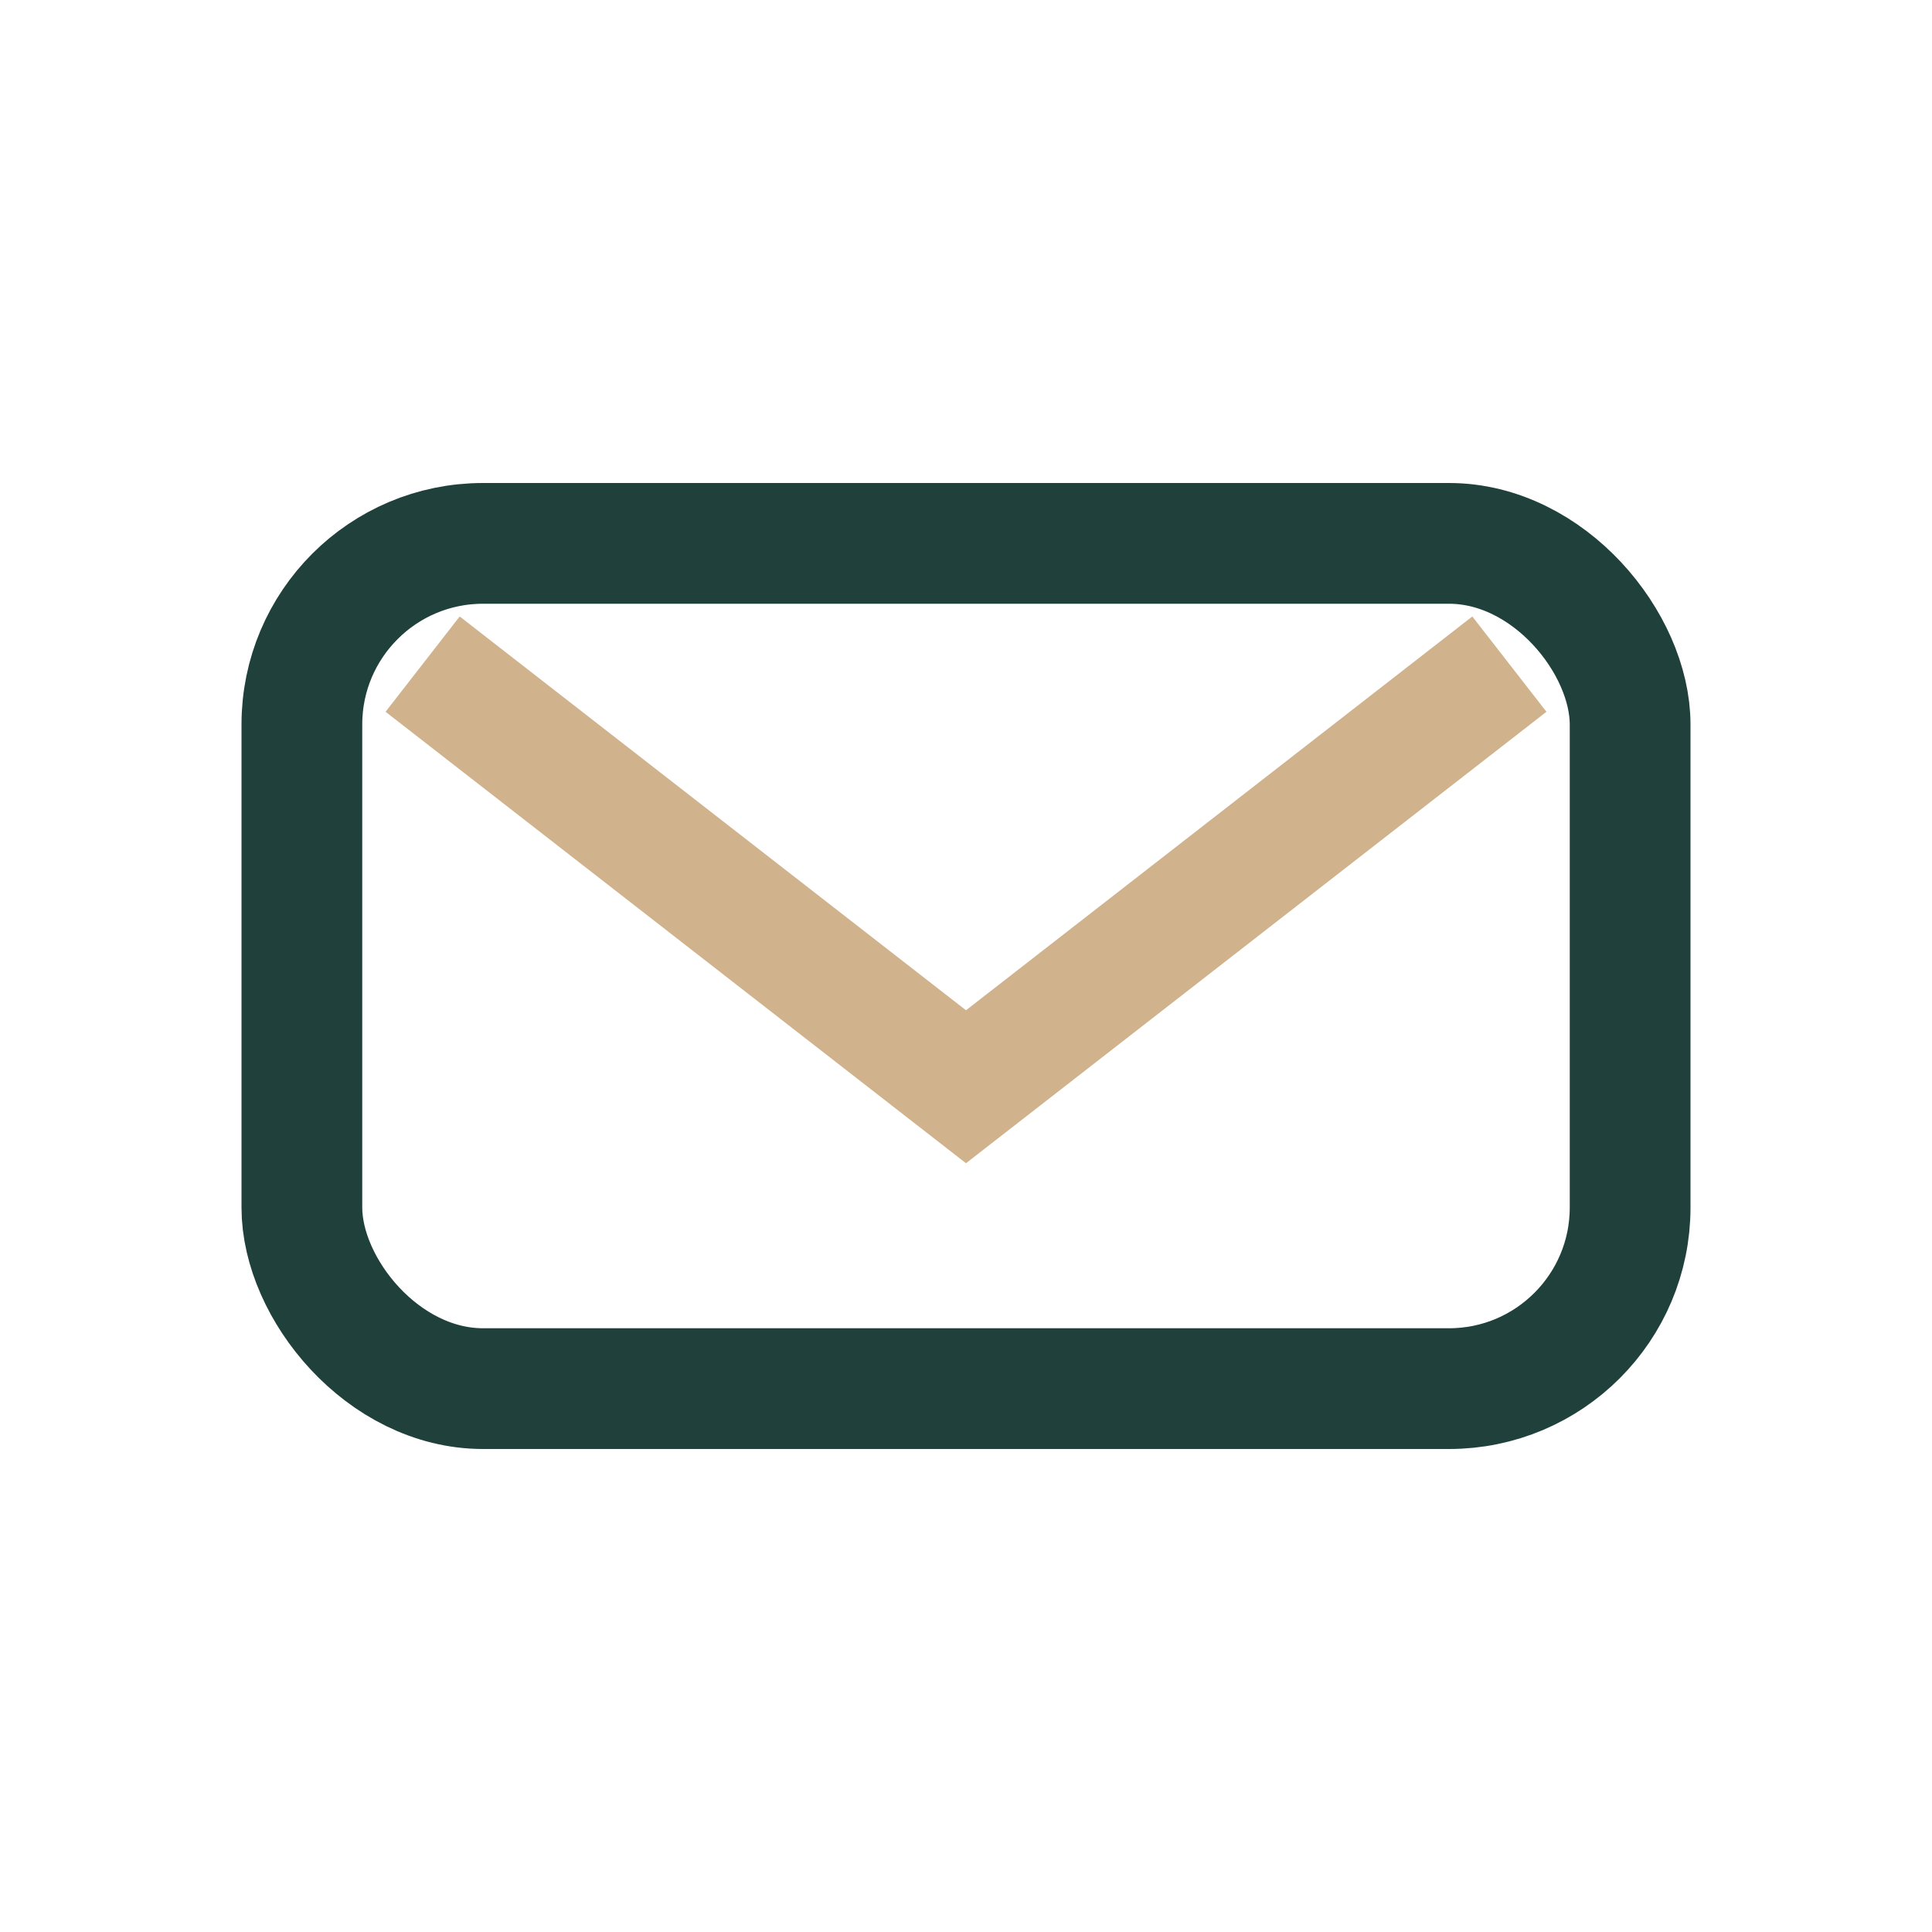
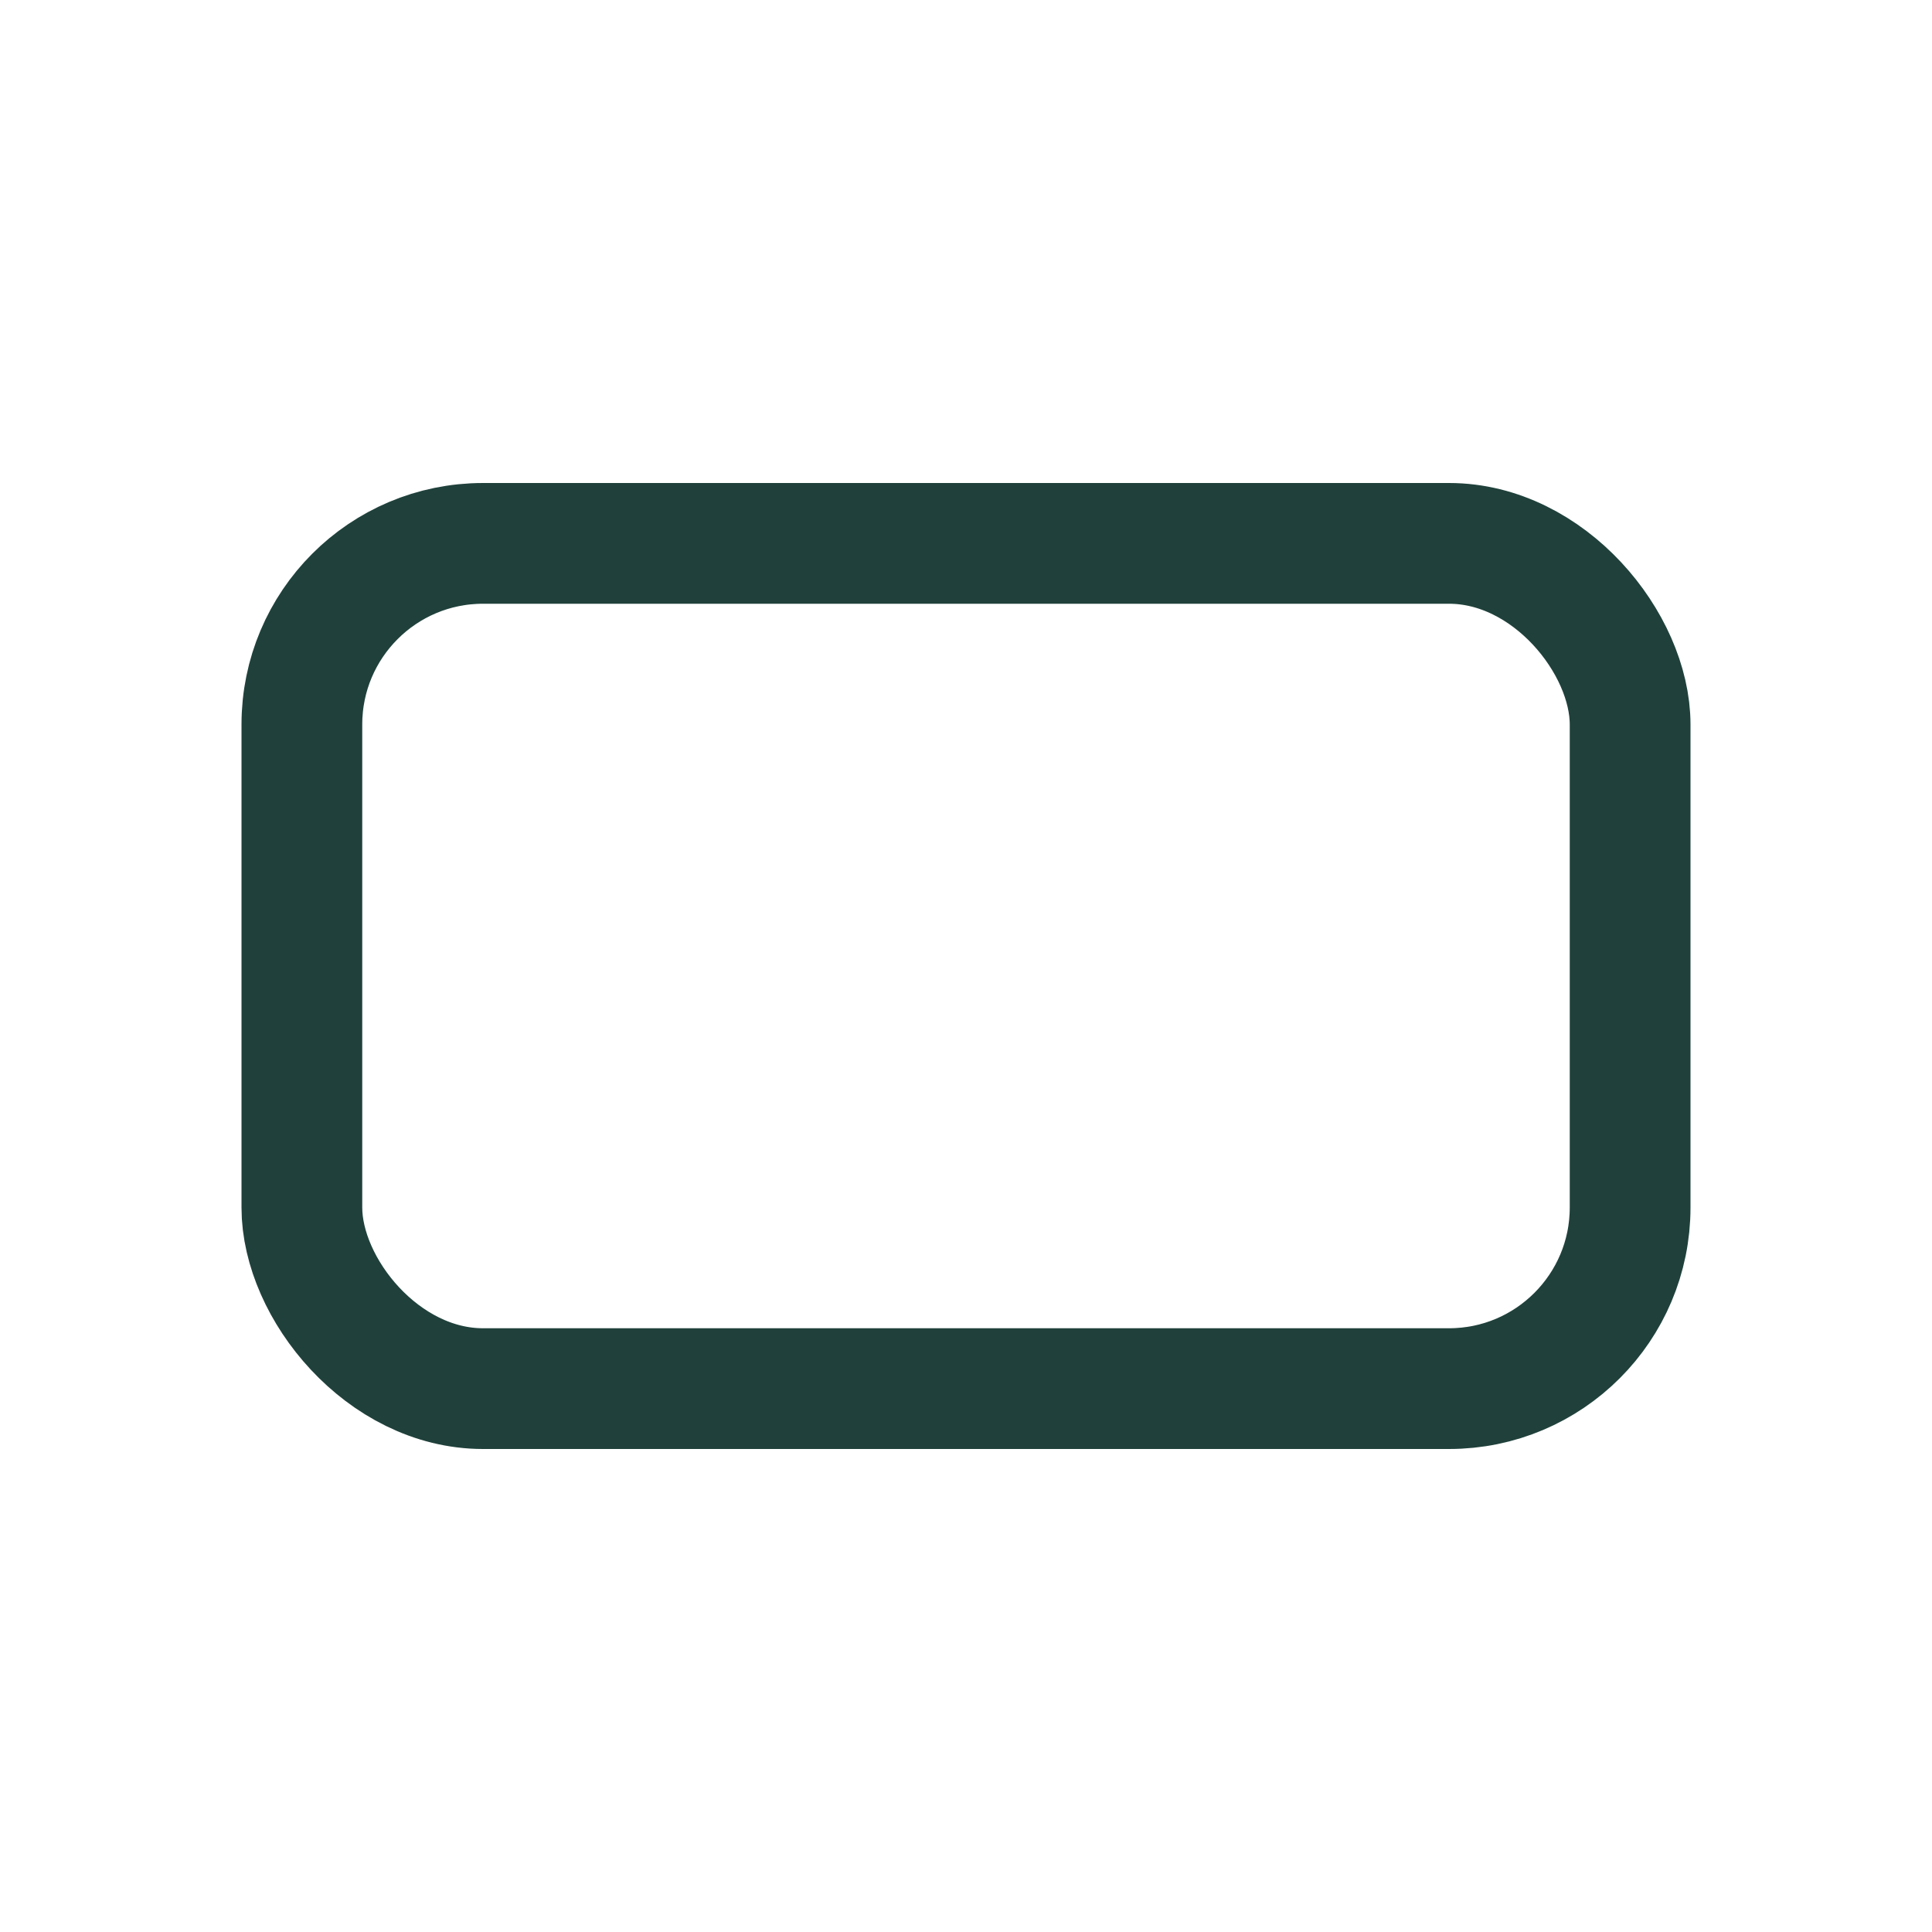
<svg xmlns="http://www.w3.org/2000/svg" width="32" height="32" viewBox="0 0 32 32">
  <rect x="5" y="9" width="22" height="14" rx="3" fill="none" stroke="#20413B" stroke-width="2" />
-   <path d="M7 11l9 7 9-7" fill="none" stroke="#D0B28C" stroke-width="2" />
</svg>